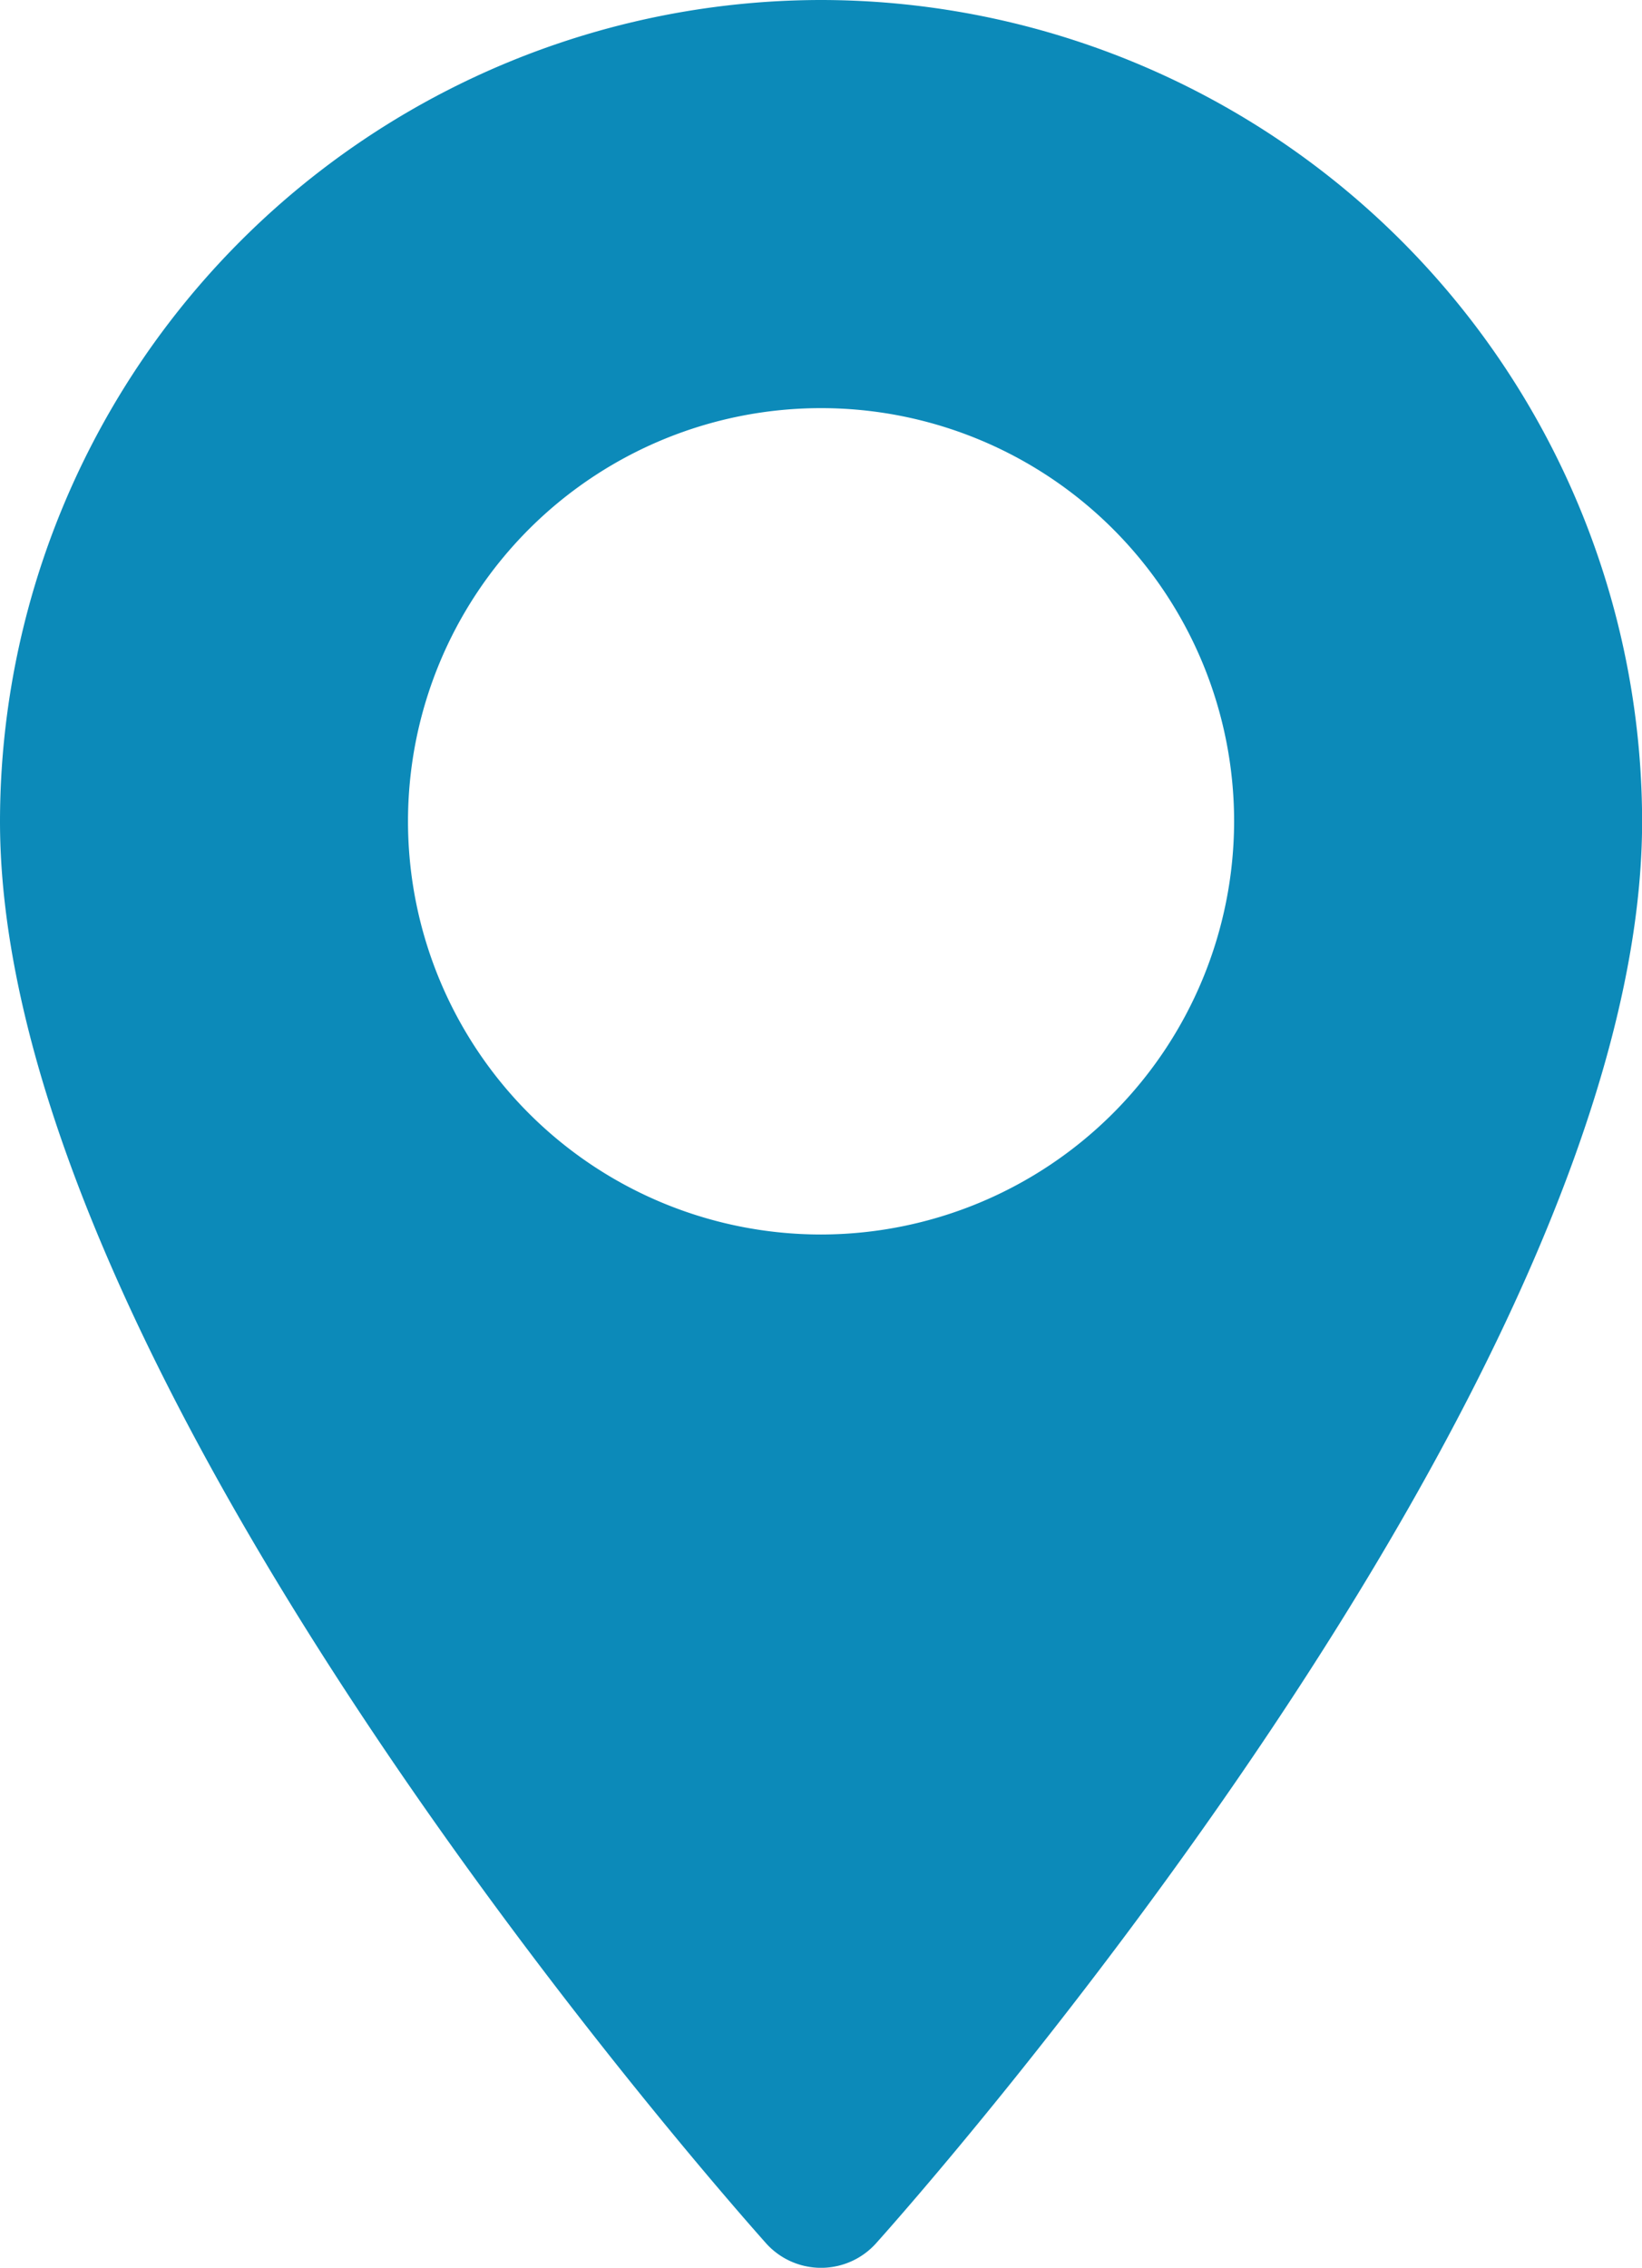
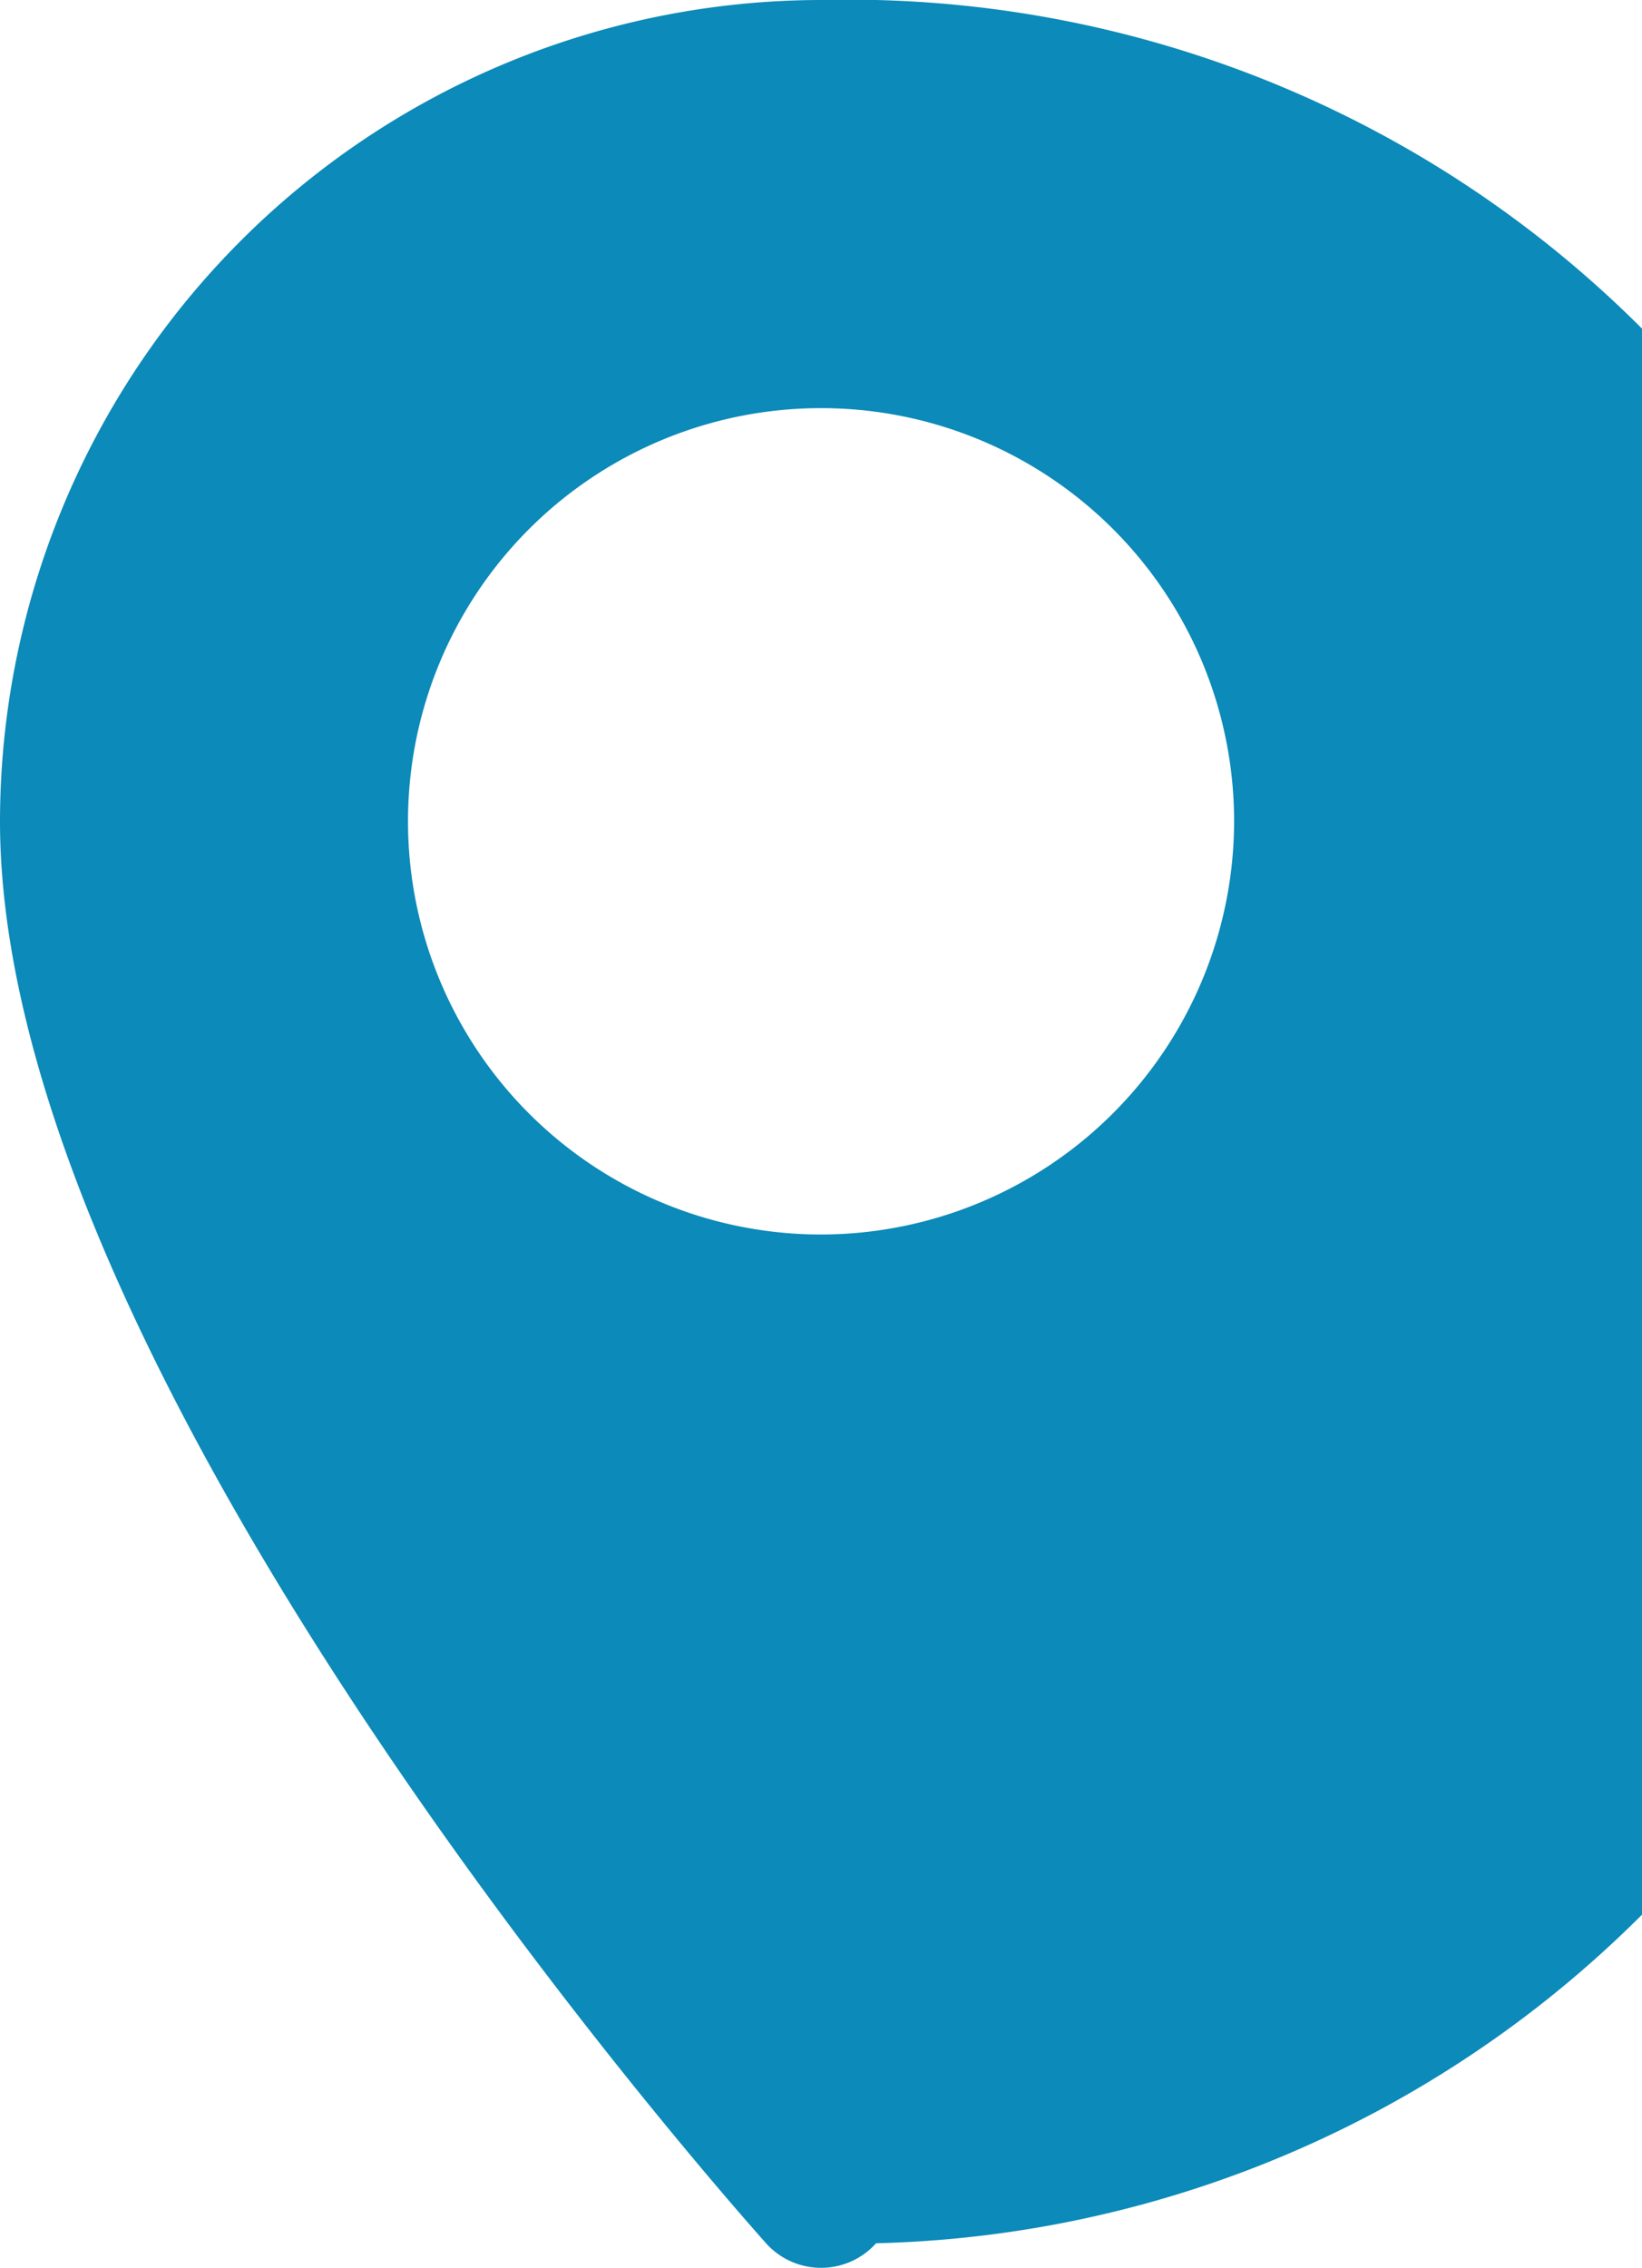
<svg xmlns="http://www.w3.org/2000/svg" width="15.281" height="21.098" viewBox="0 0 15.281 21.098">
  <g id="maps-and-flags" transform="translate(-70.573)">
    <g id="Group_614" data-name="Group 614" transform="translate(70.573)">
-       <path id="Path_714" data-name="Path 714" d="M78.214,0a7.649,7.649,0,0,0-7.641,7.641c0,5.229,6.838,12.9,7.129,13.229a.688.688,0,0,0,1.024,0c.291-.324,7.129-8,7.129-13.229A7.649,7.649,0,0,0,78.214,0Zm0,11.485a3.844,3.844,0,1,1,3.844-3.844A3.849,3.849,0,0,1,78.214,11.485Z" transform="translate(-70.573 0)" fill="#0c8ab9" />
+       <path id="Path_714" data-name="Path 714" d="M78.214,0a7.649,7.649,0,0,0-7.641,7.641c0,5.229,6.838,12.9,7.129,13.229a.688.688,0,0,0,1.024,0A7.649,7.649,0,0,0,78.214,0Zm0,11.485a3.844,3.844,0,1,1,3.844-3.844A3.849,3.849,0,0,1,78.214,11.485Z" transform="translate(-70.573 0)" fill="#0c8ab9" />
    </g>
  </g>
</svg>